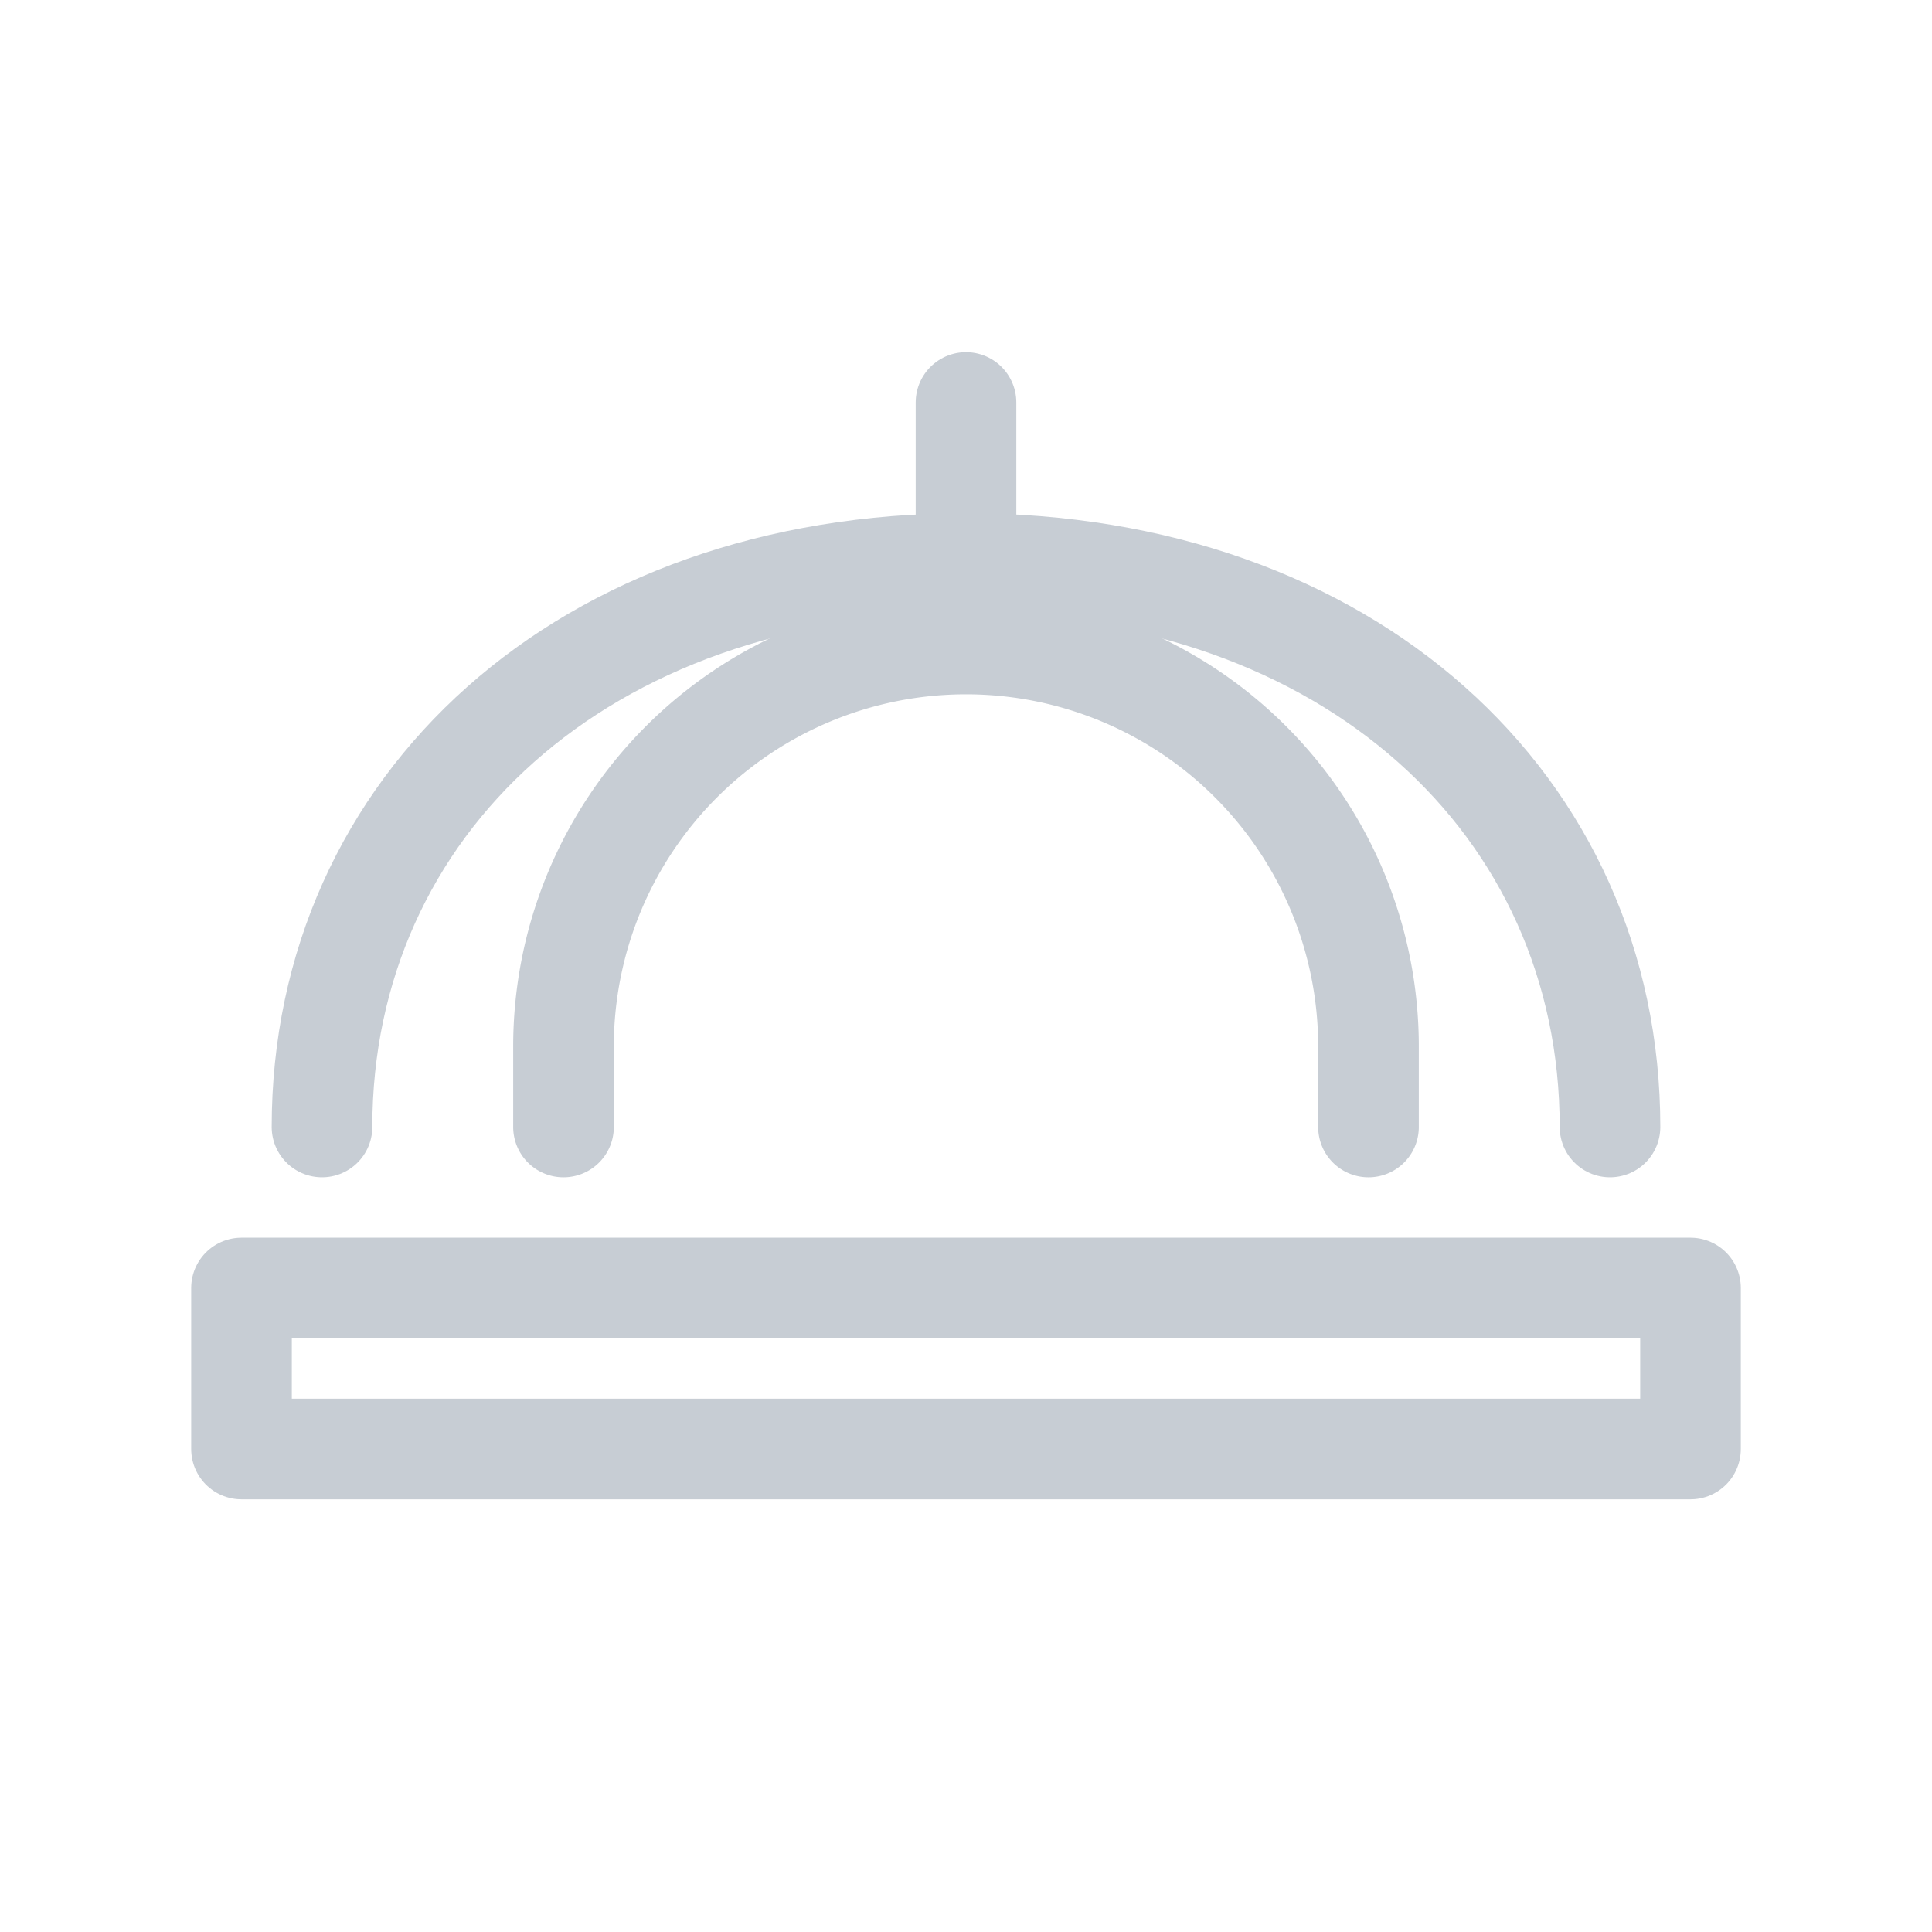
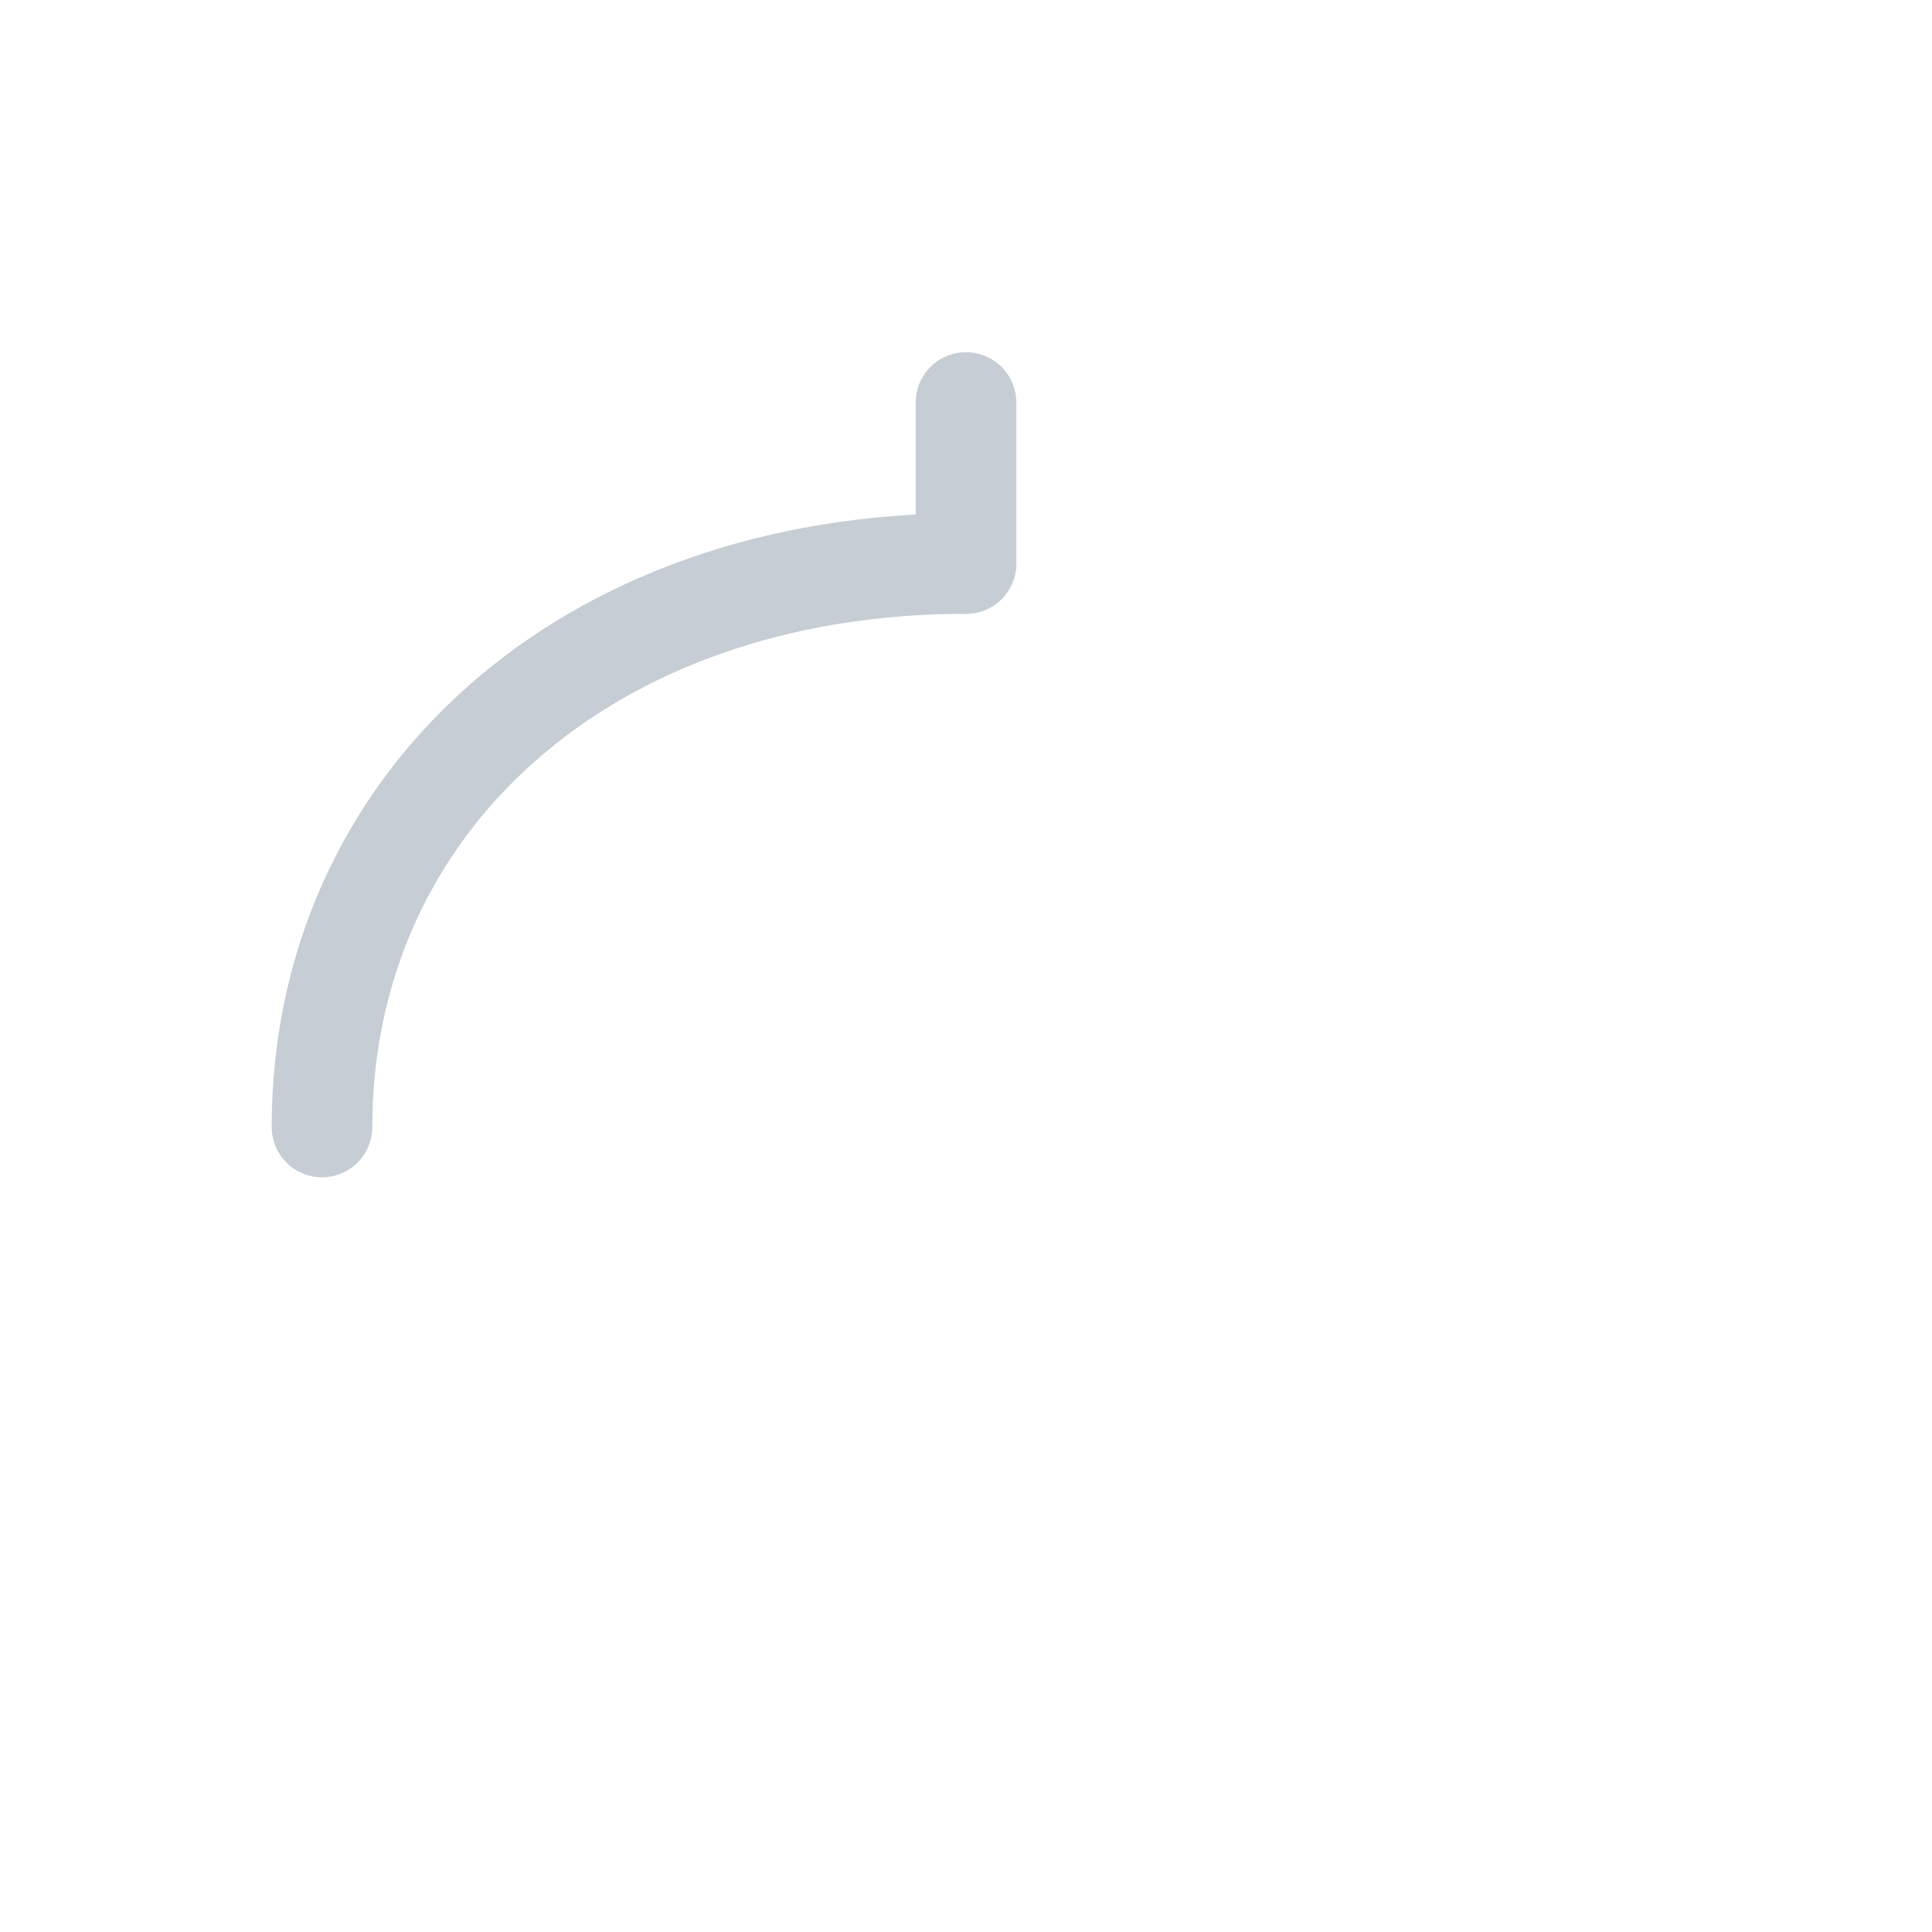
<svg xmlns="http://www.w3.org/2000/svg" viewBox="0 0 48 48" fill="none" stroke="#C7CDD4" stroke-width="2.5" stroke-linecap="round" stroke-linejoin="round">
-   <path d="M8 28c0-8 6.5-14 16-14s16 6 16 14" />
+   <path d="M8 28c0-8 6.5-14 16-14" />
  <path d="M24 14v-4" />
-   <path d="M14 28v-2a10 10 0 0 1 20 0v2" />
-   <path d="M6 32h36v4H6z" />
</svg>